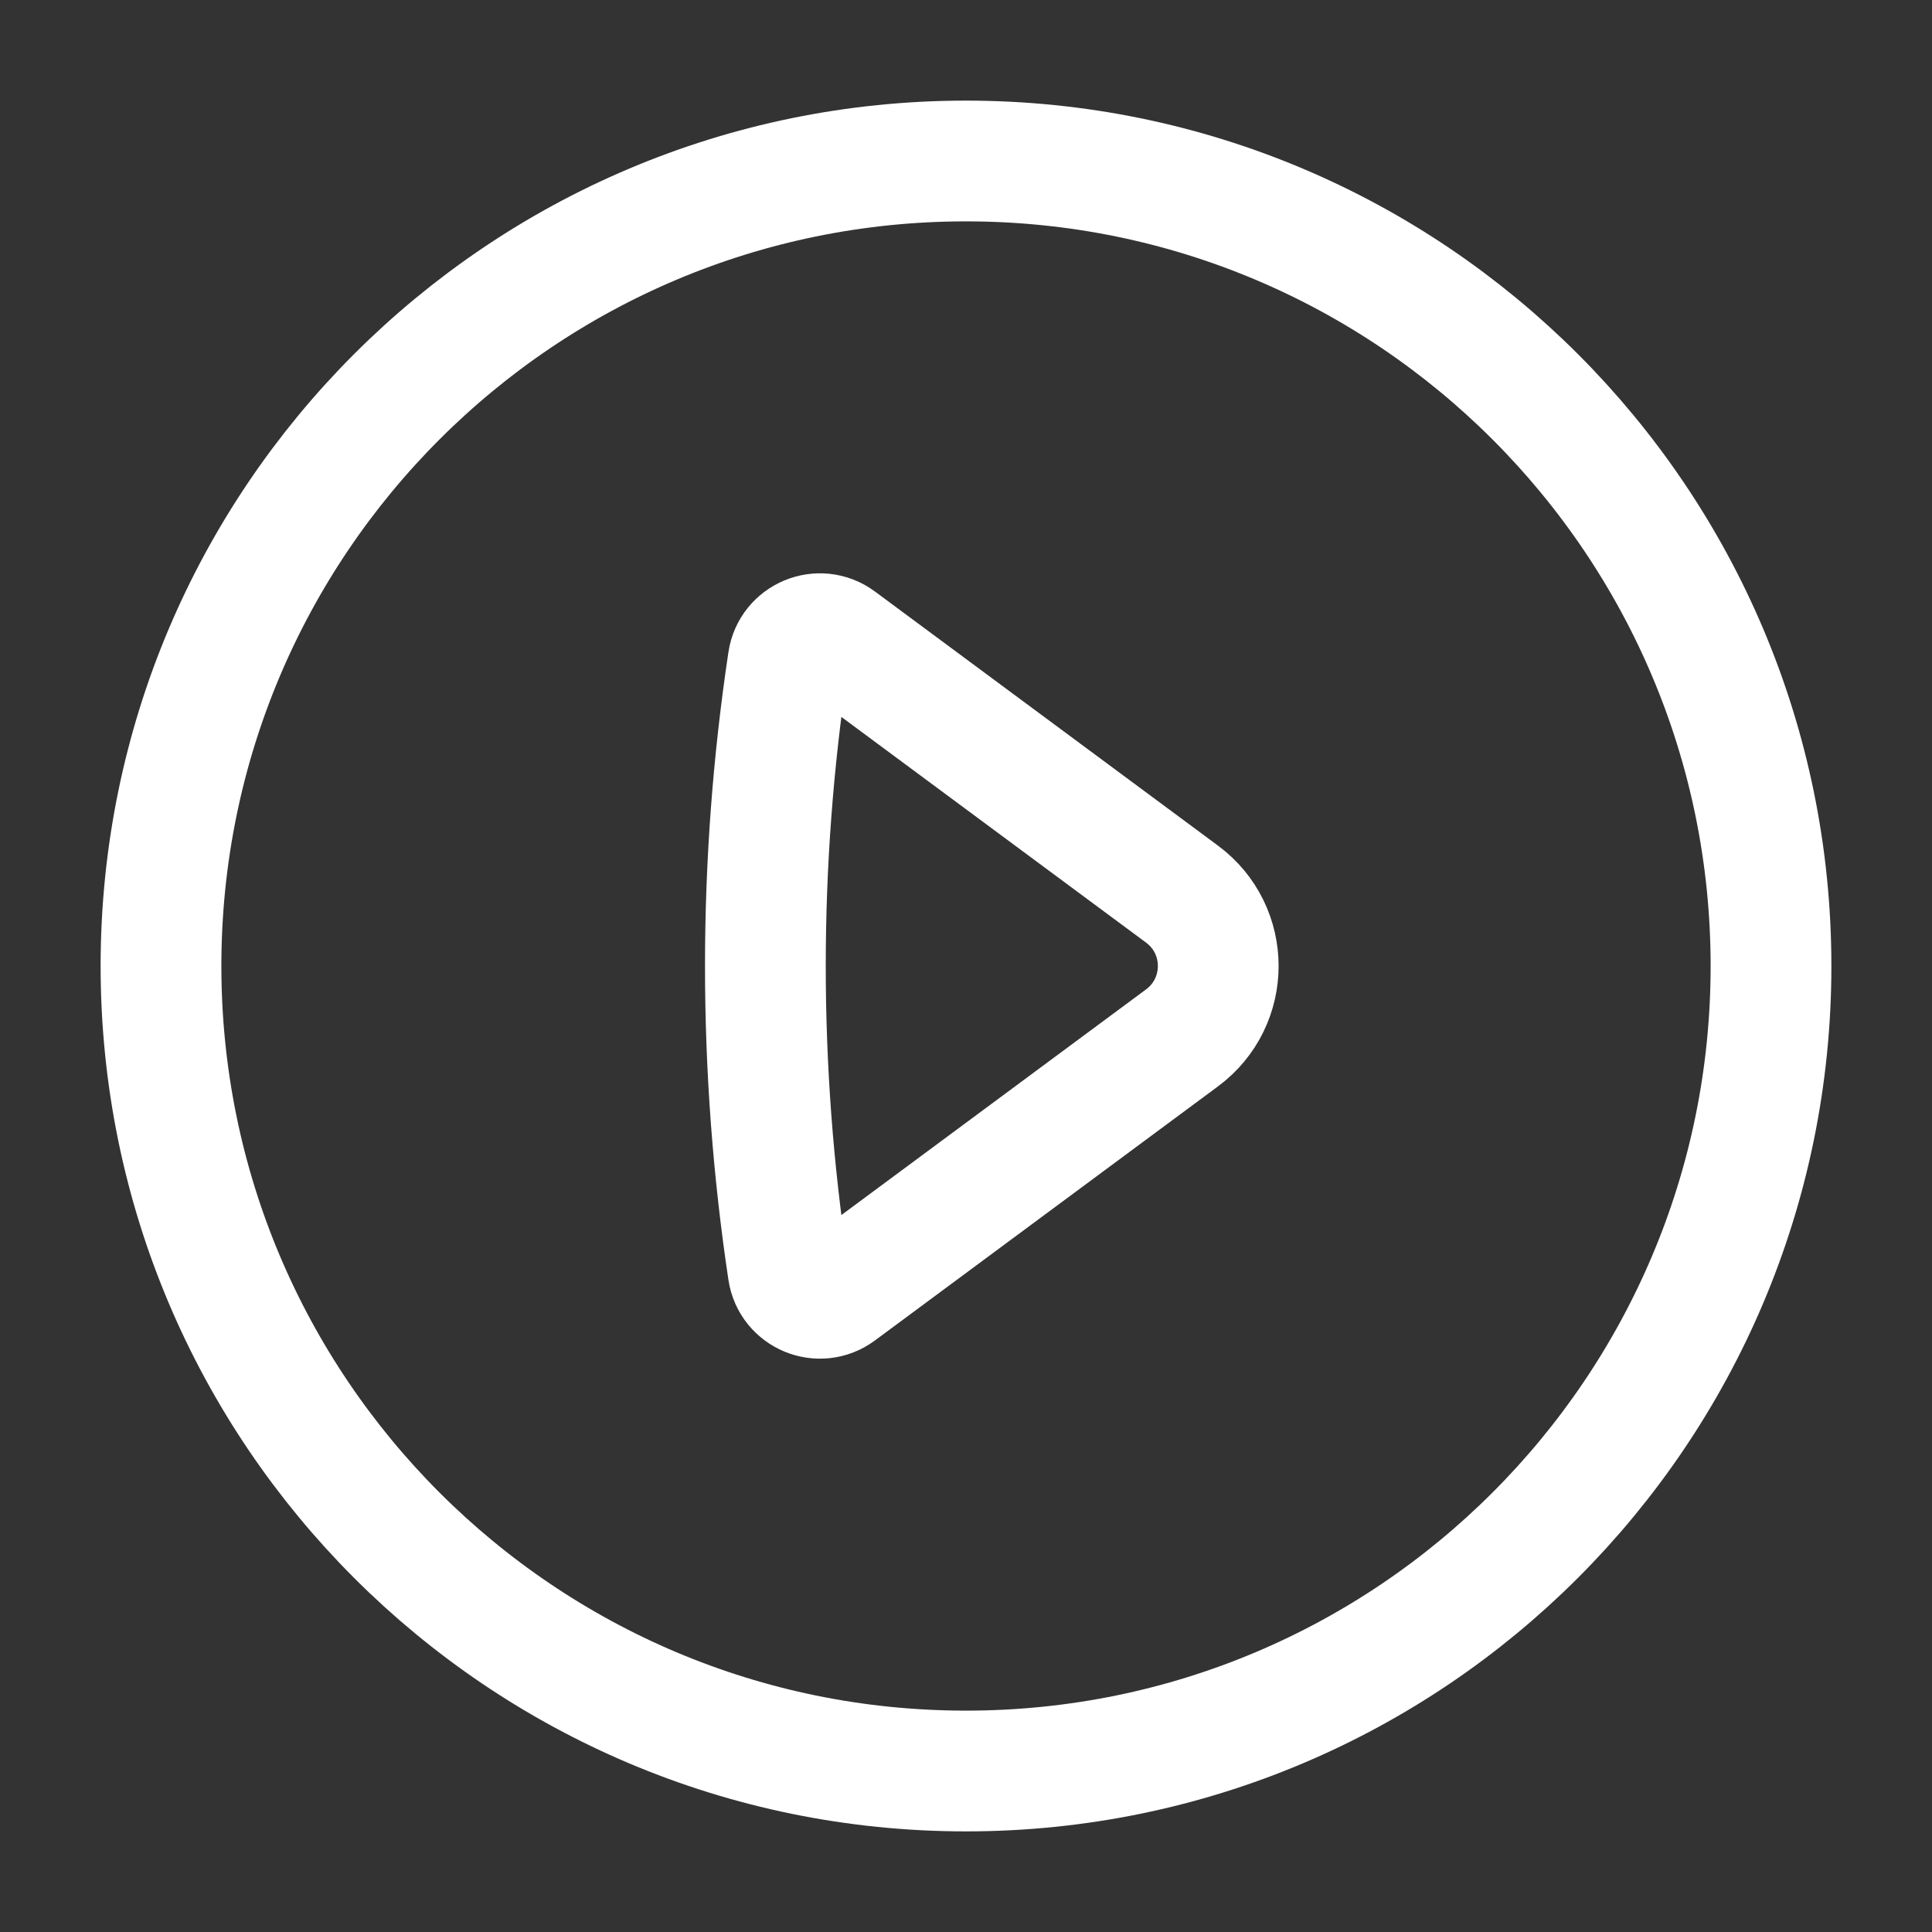
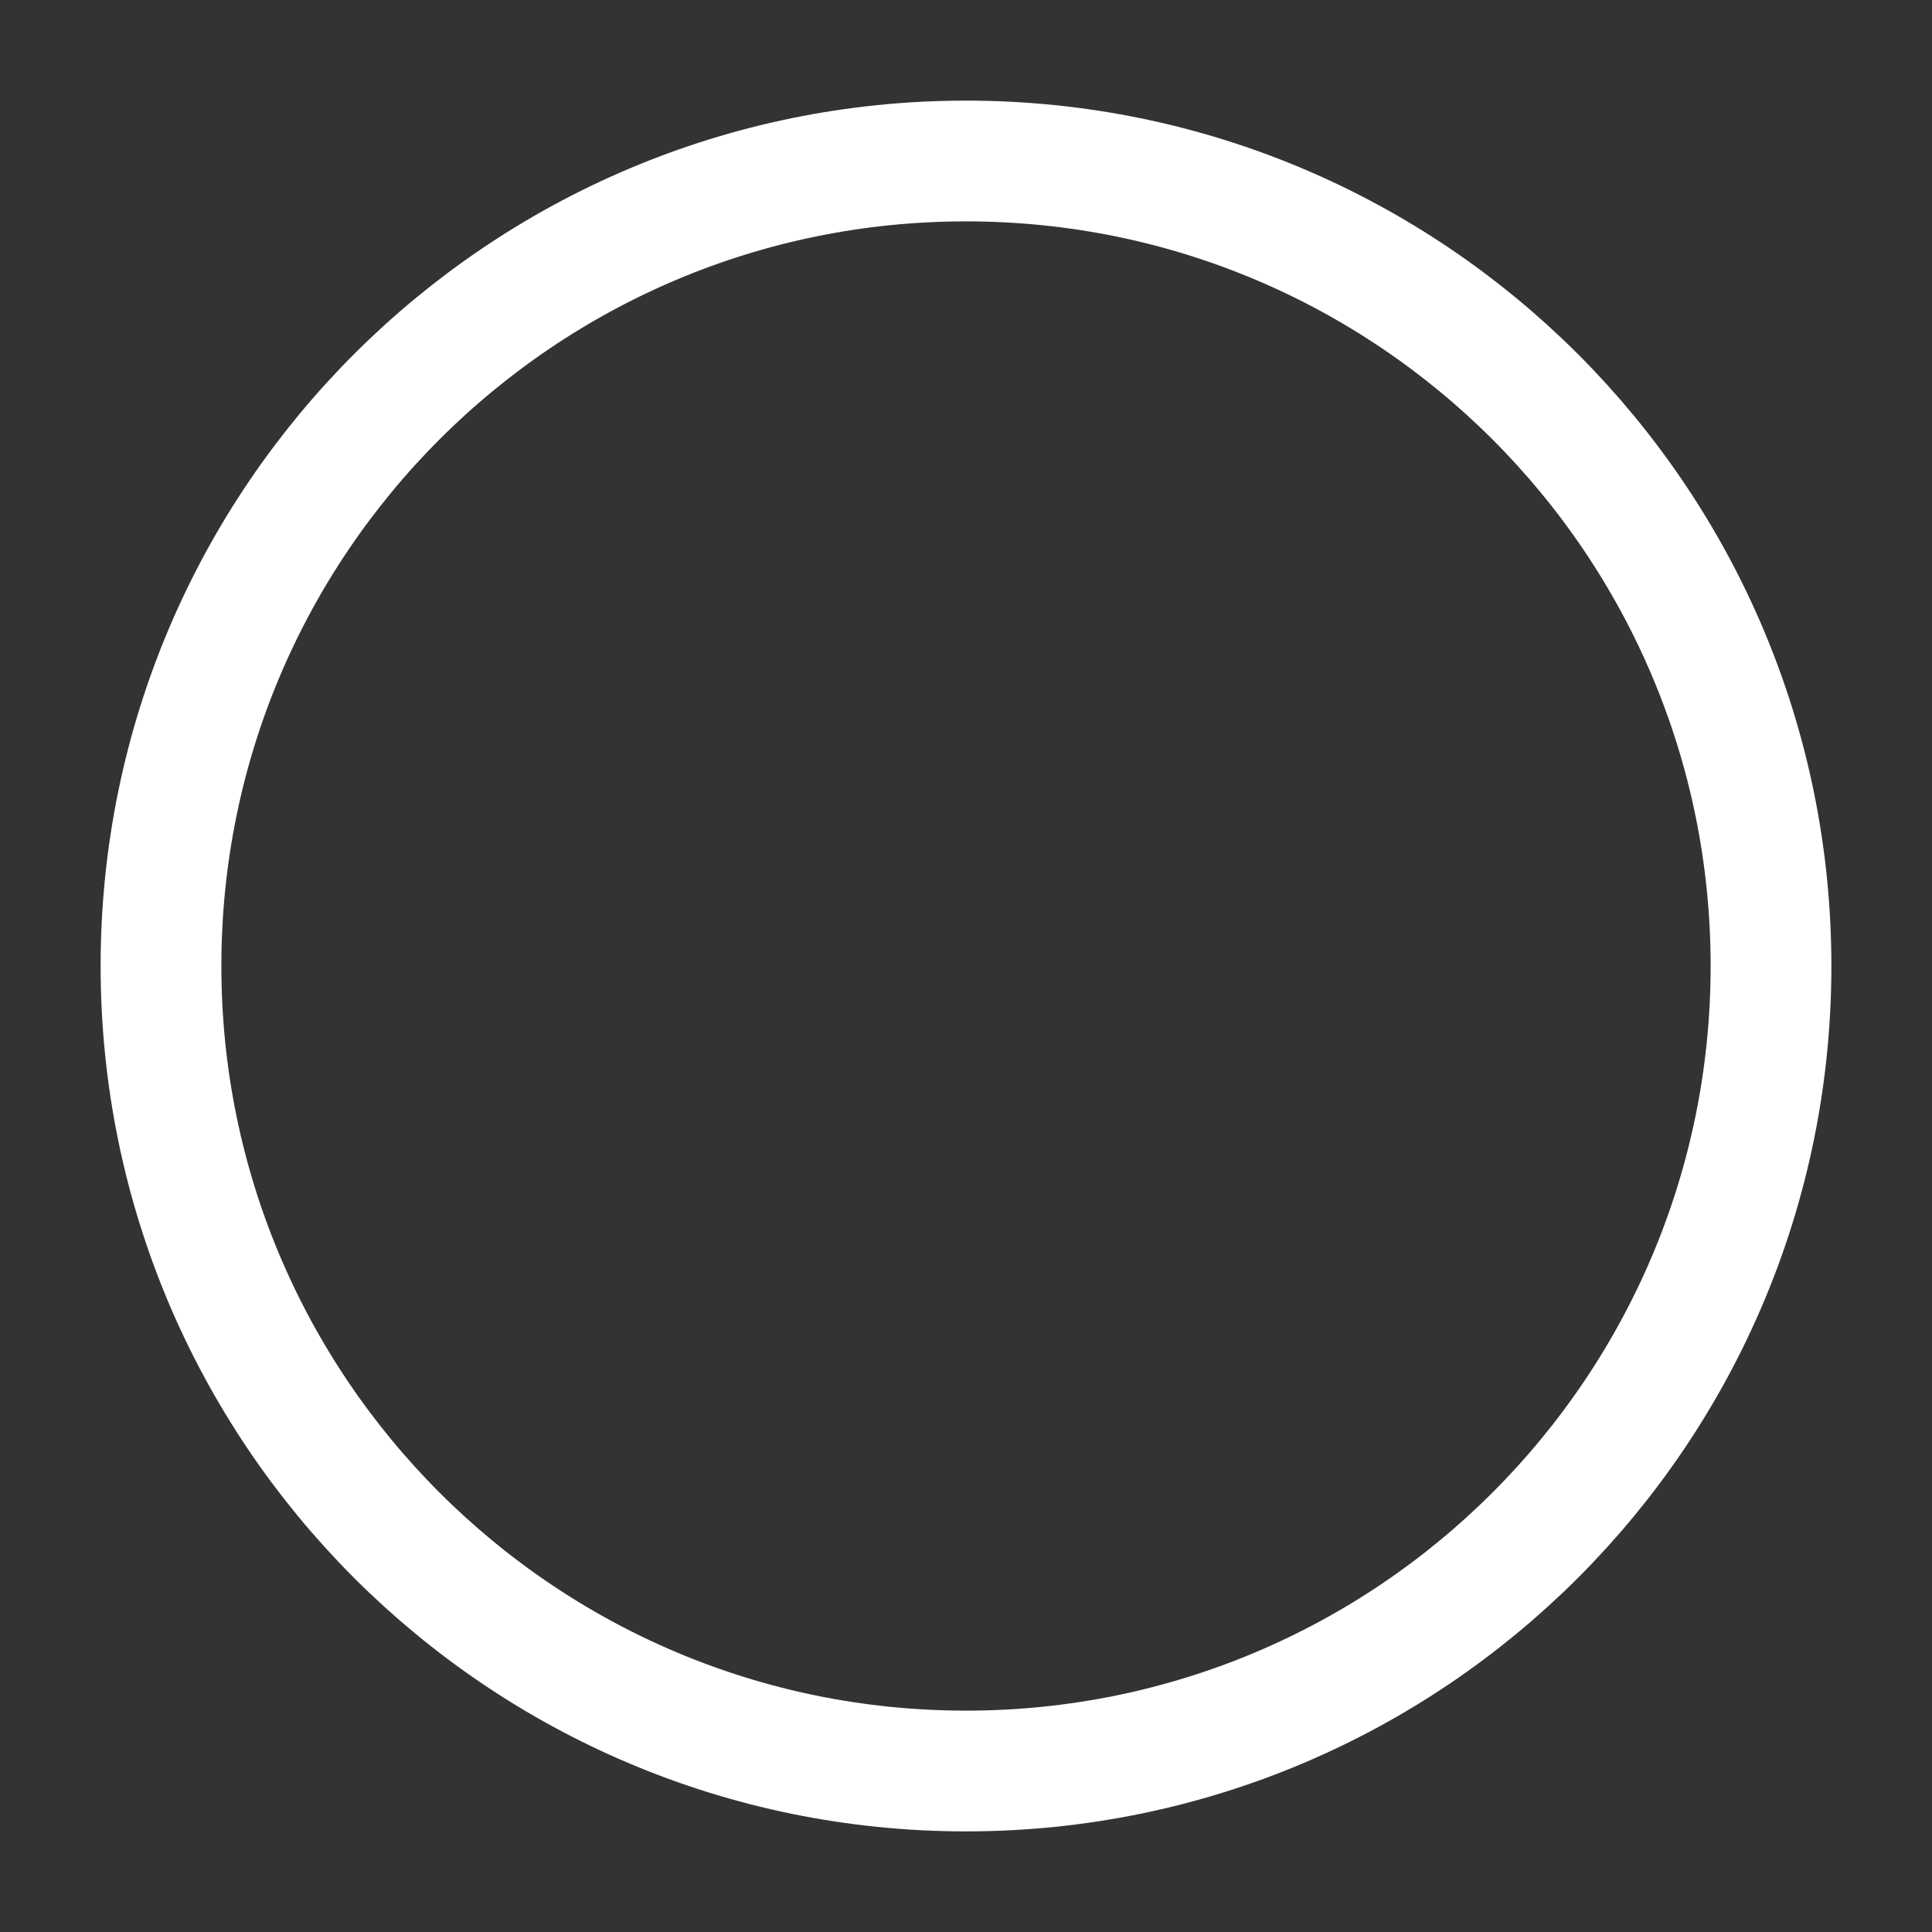
<svg xmlns="http://www.w3.org/2000/svg" width="94" height="94" viewBox="0 0 94 94" fill="none">
  <rect x="0" y="0" width="94" height="94" fill="#333333" stroke="none" />
  <path d="M86.167 47C86.167 68.631 68.631 86.167 47 86.167C25.369 86.167 7.833 68.631 7.833 47C7.833 25.369 25.369 7.833 47 7.833C68.631 7.833 86.167 25.369 86.167 47Z" stroke="white" stroke-width="5.875" stroke-linecap="round" stroke-linejoin="round" />
-   <path d="M40.821 31.14L57.511 43.503C59.859 45.243 59.859 48.757 57.511 50.497L40.821 62.859C39.874 63.561 38.52 63.001 38.346 61.836C36.87 52 36.87 42 38.346 32.164C38.52 30.999 39.874 30.439 40.821 31.14Z" stroke="white" stroke-width="5.875" stroke-linecap="round" stroke-linejoin="round" />
</svg>